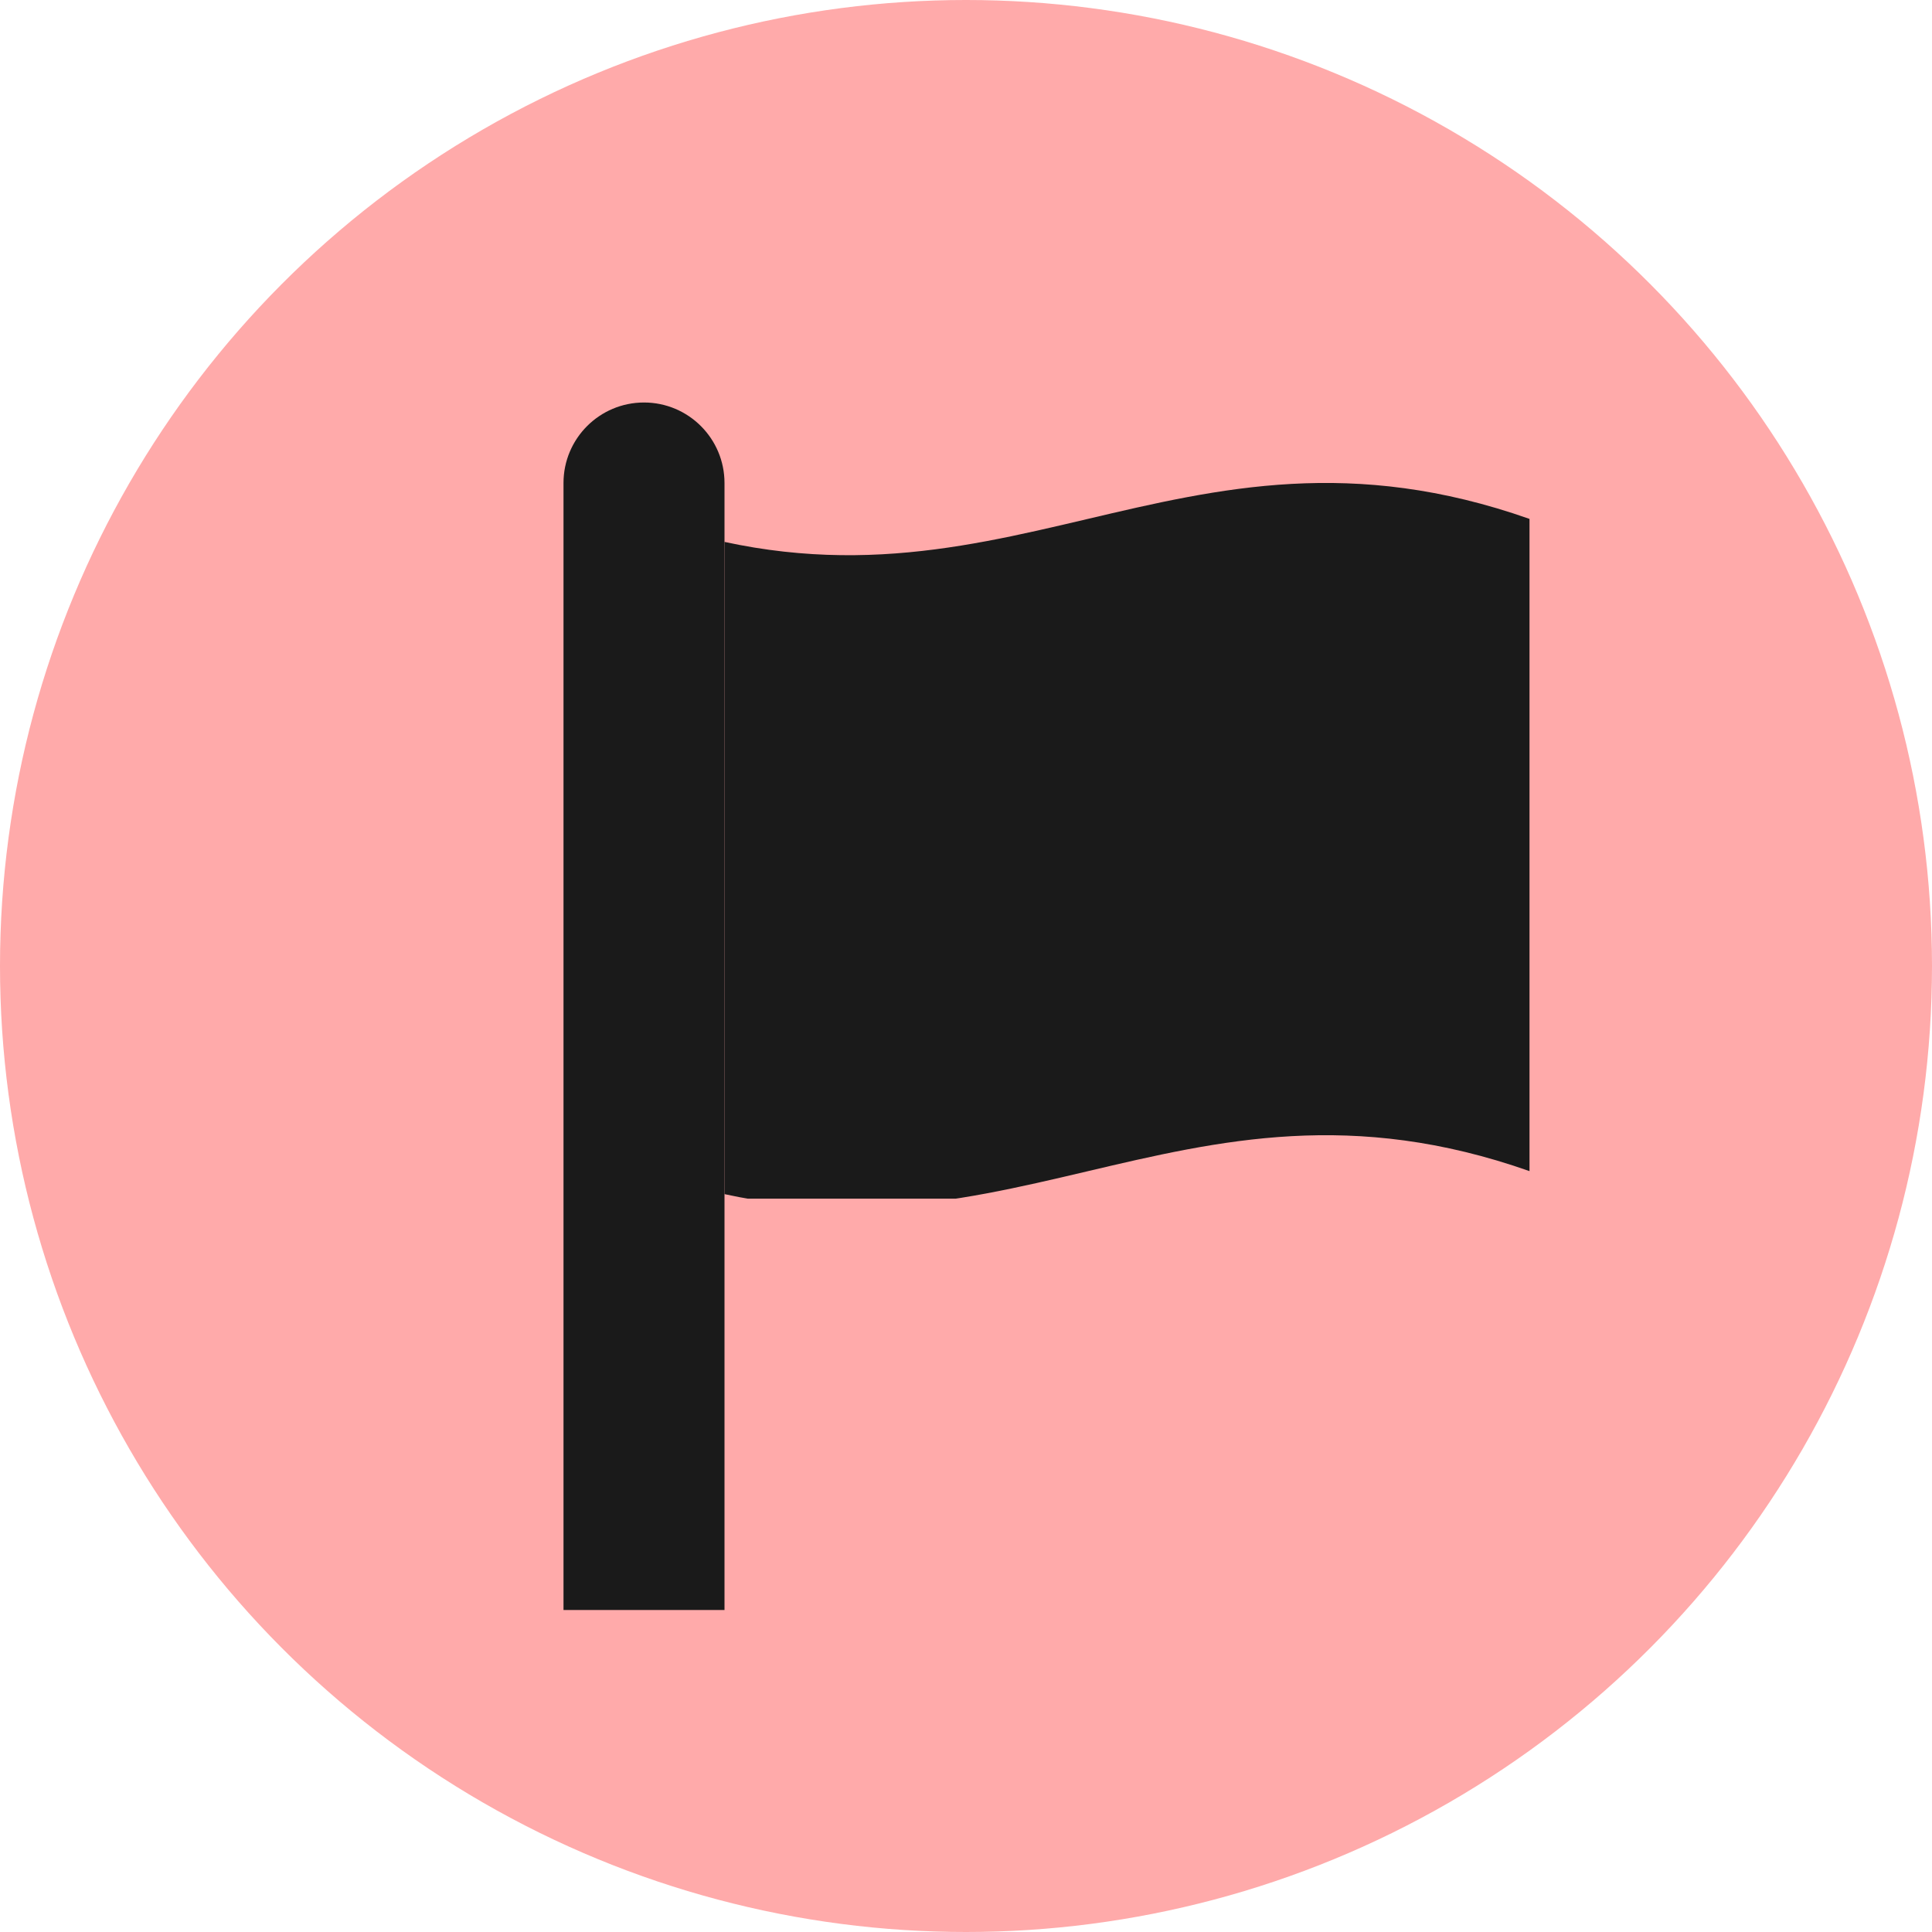
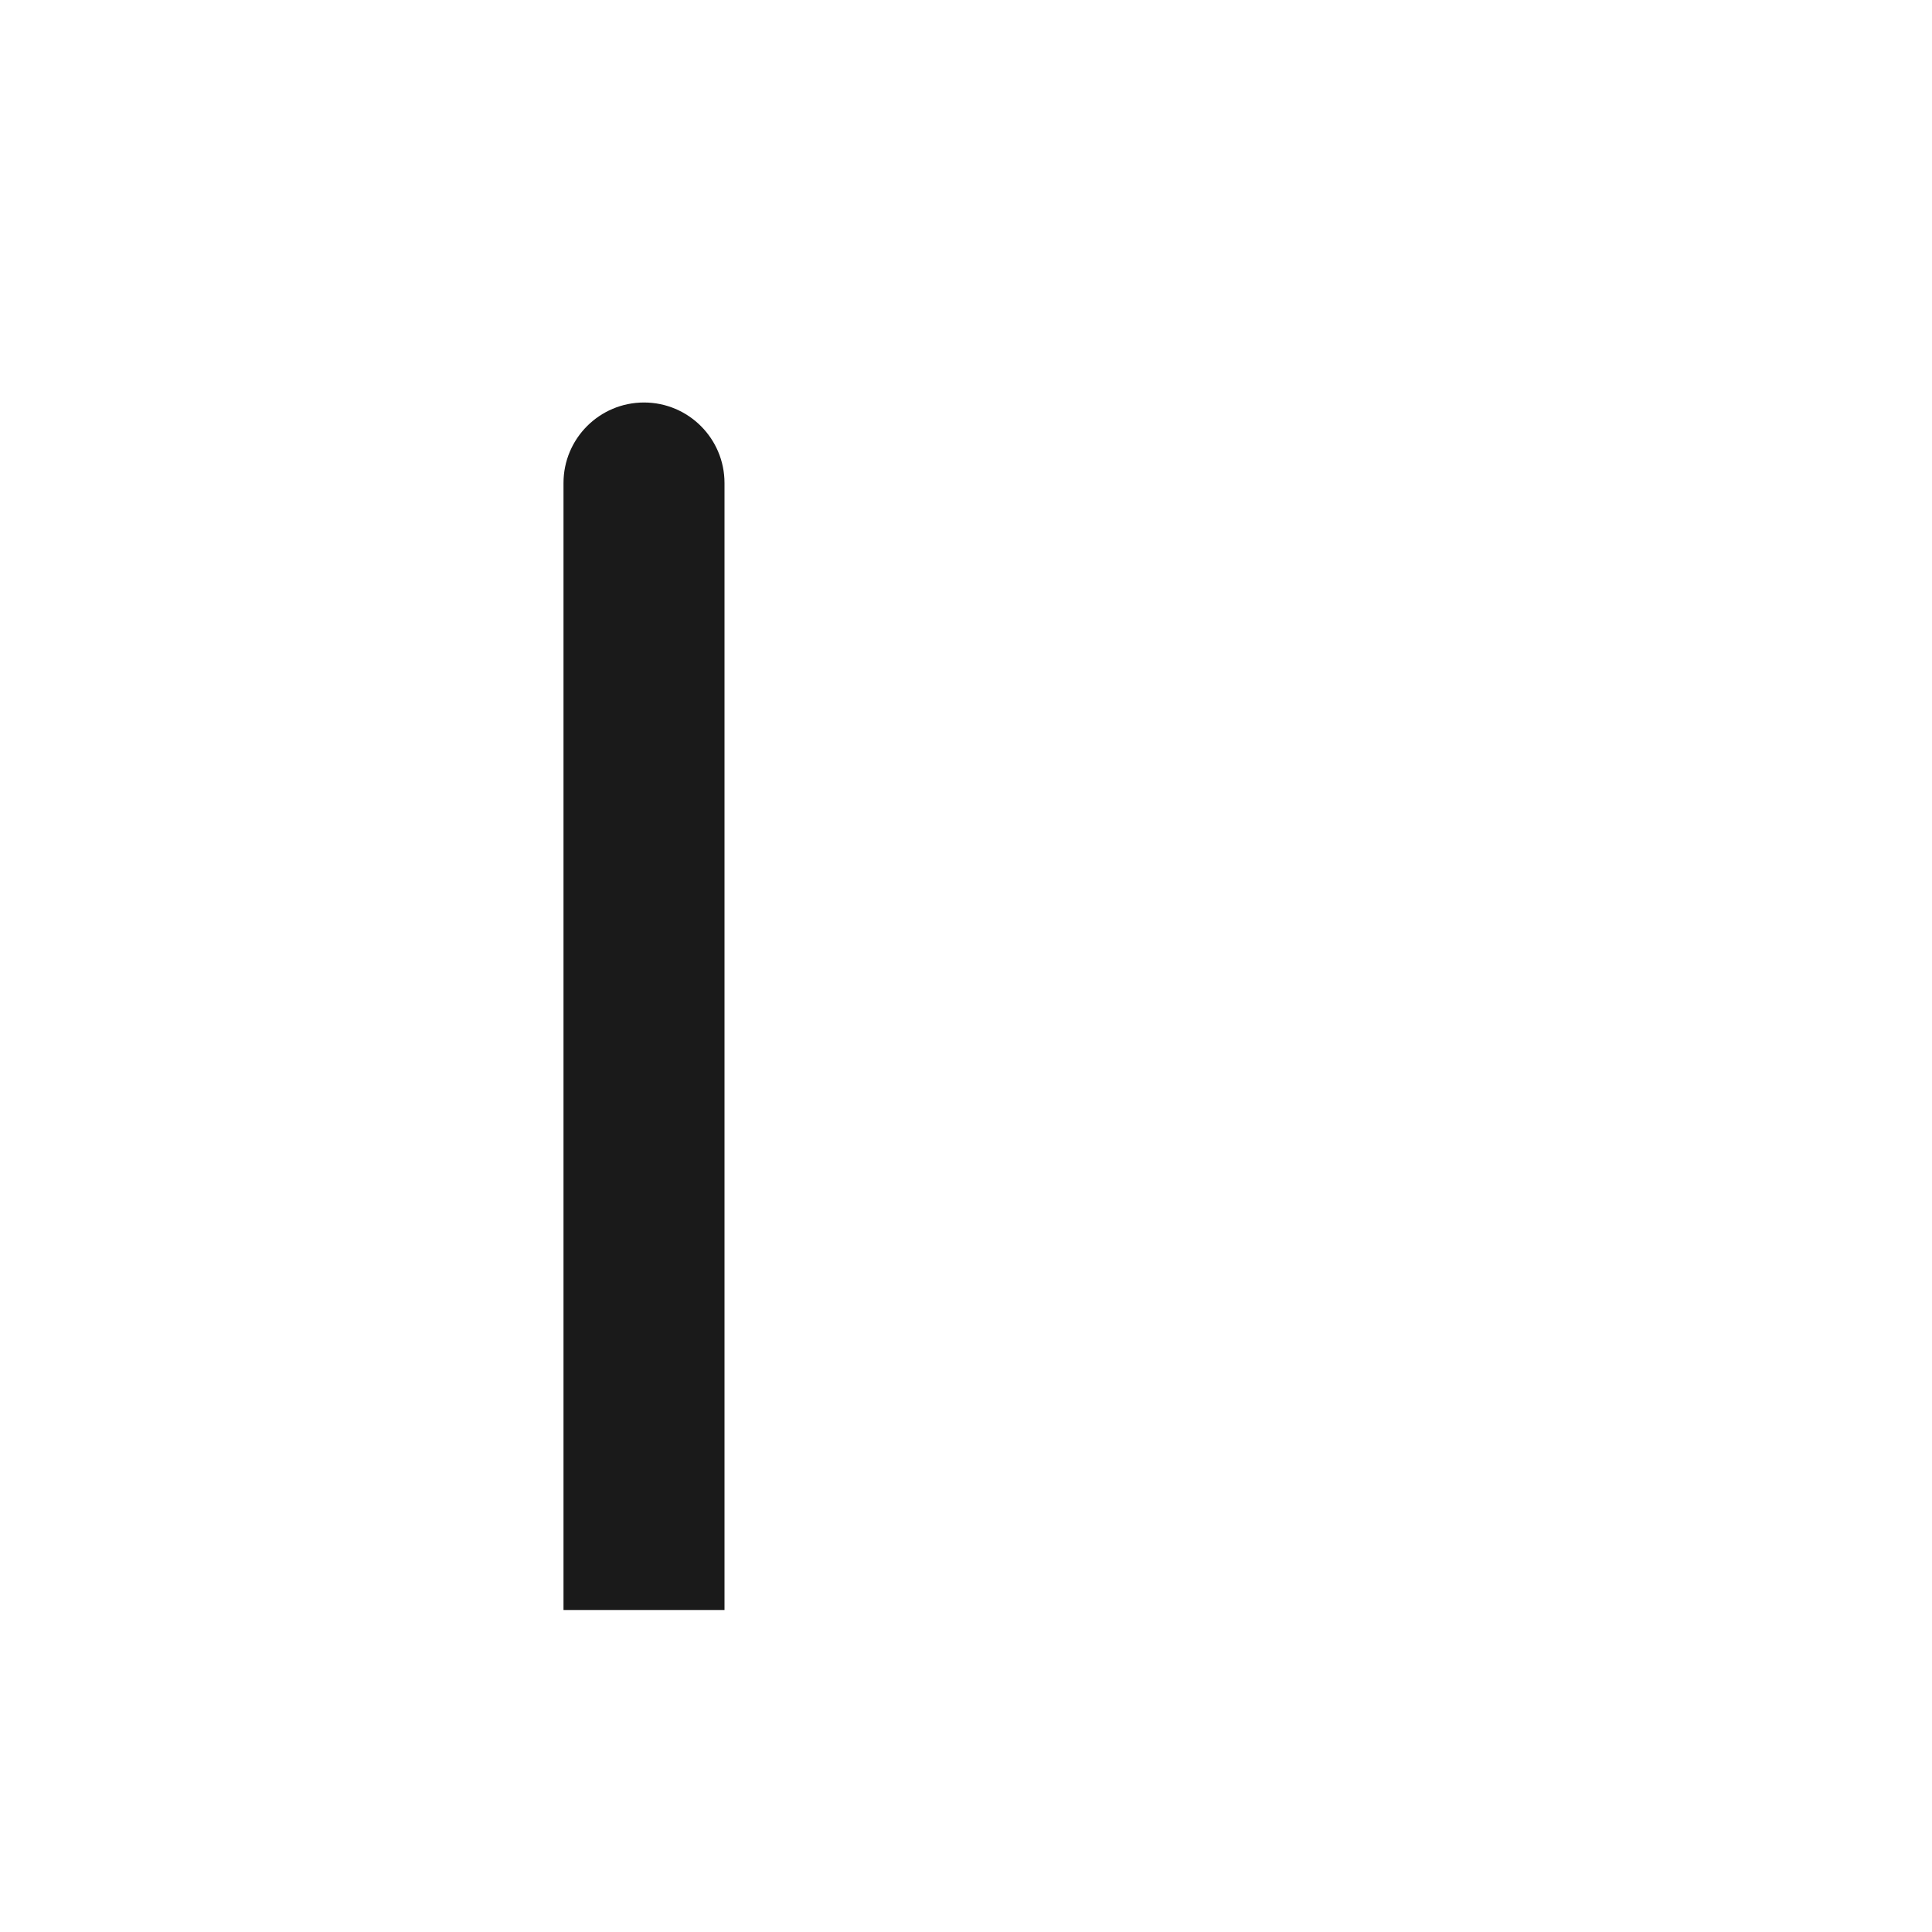
<svg xmlns="http://www.w3.org/2000/svg" width="24" height="24" viewBox="0 0 24 24" fill="none">
-   <circle cx="12" cy="12" r="12" fill="#FFAAAA" />
  <path d="M7 6C7 5.448 7.448 5 8 5C8.552 5 9 5.448 9 6V20H7V6Z" fill="#1A1A1A" />
  <g clip-path="url(#clip0_7_788)">
-     <path d="M19 14.548C14.6 12.999 12.4 16.108 8 14.548V6.446C12.4 8.005 14.6 4.896 19 6.446V14.548Z" fill="#1A1A1A" />
-   </g>
+     </g>
  <defs>
    <clipPath id="clip0_7_788">
-       <rect width="10" height="8.89" fill="white" transform="translate(9 6)" />
-     </clipPath>
+       </clipPath>
  </defs>
</svg>